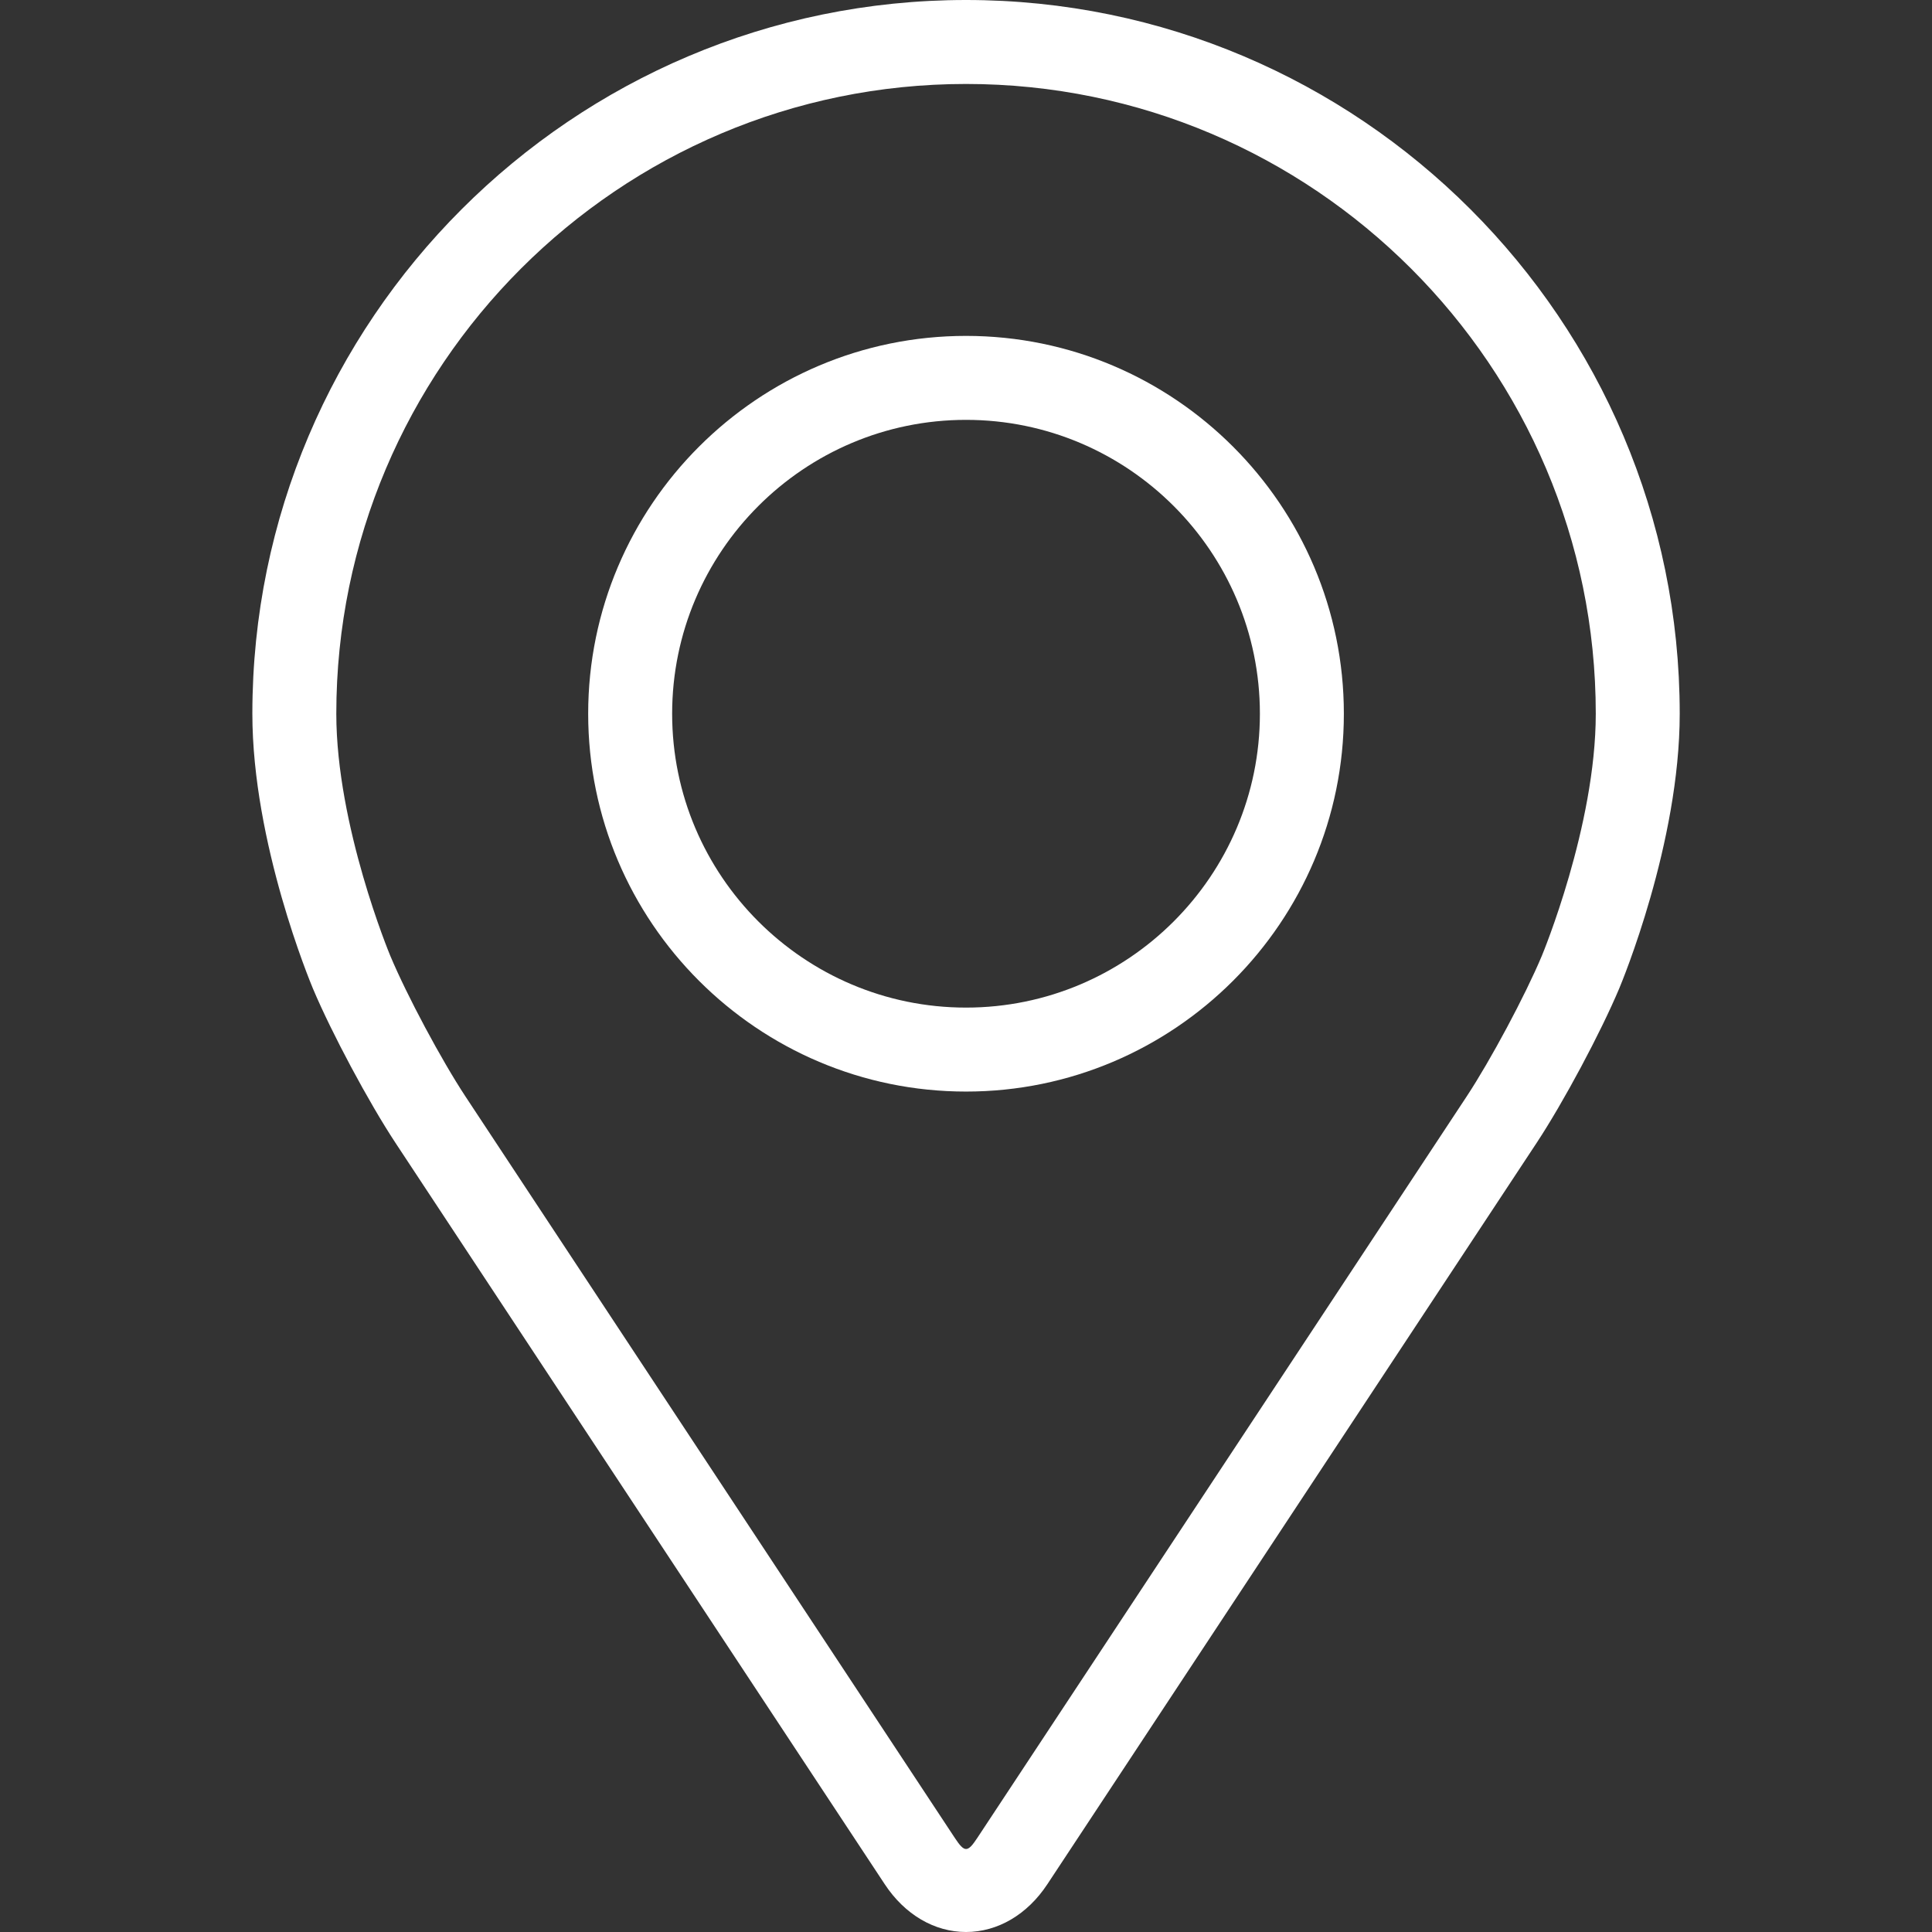
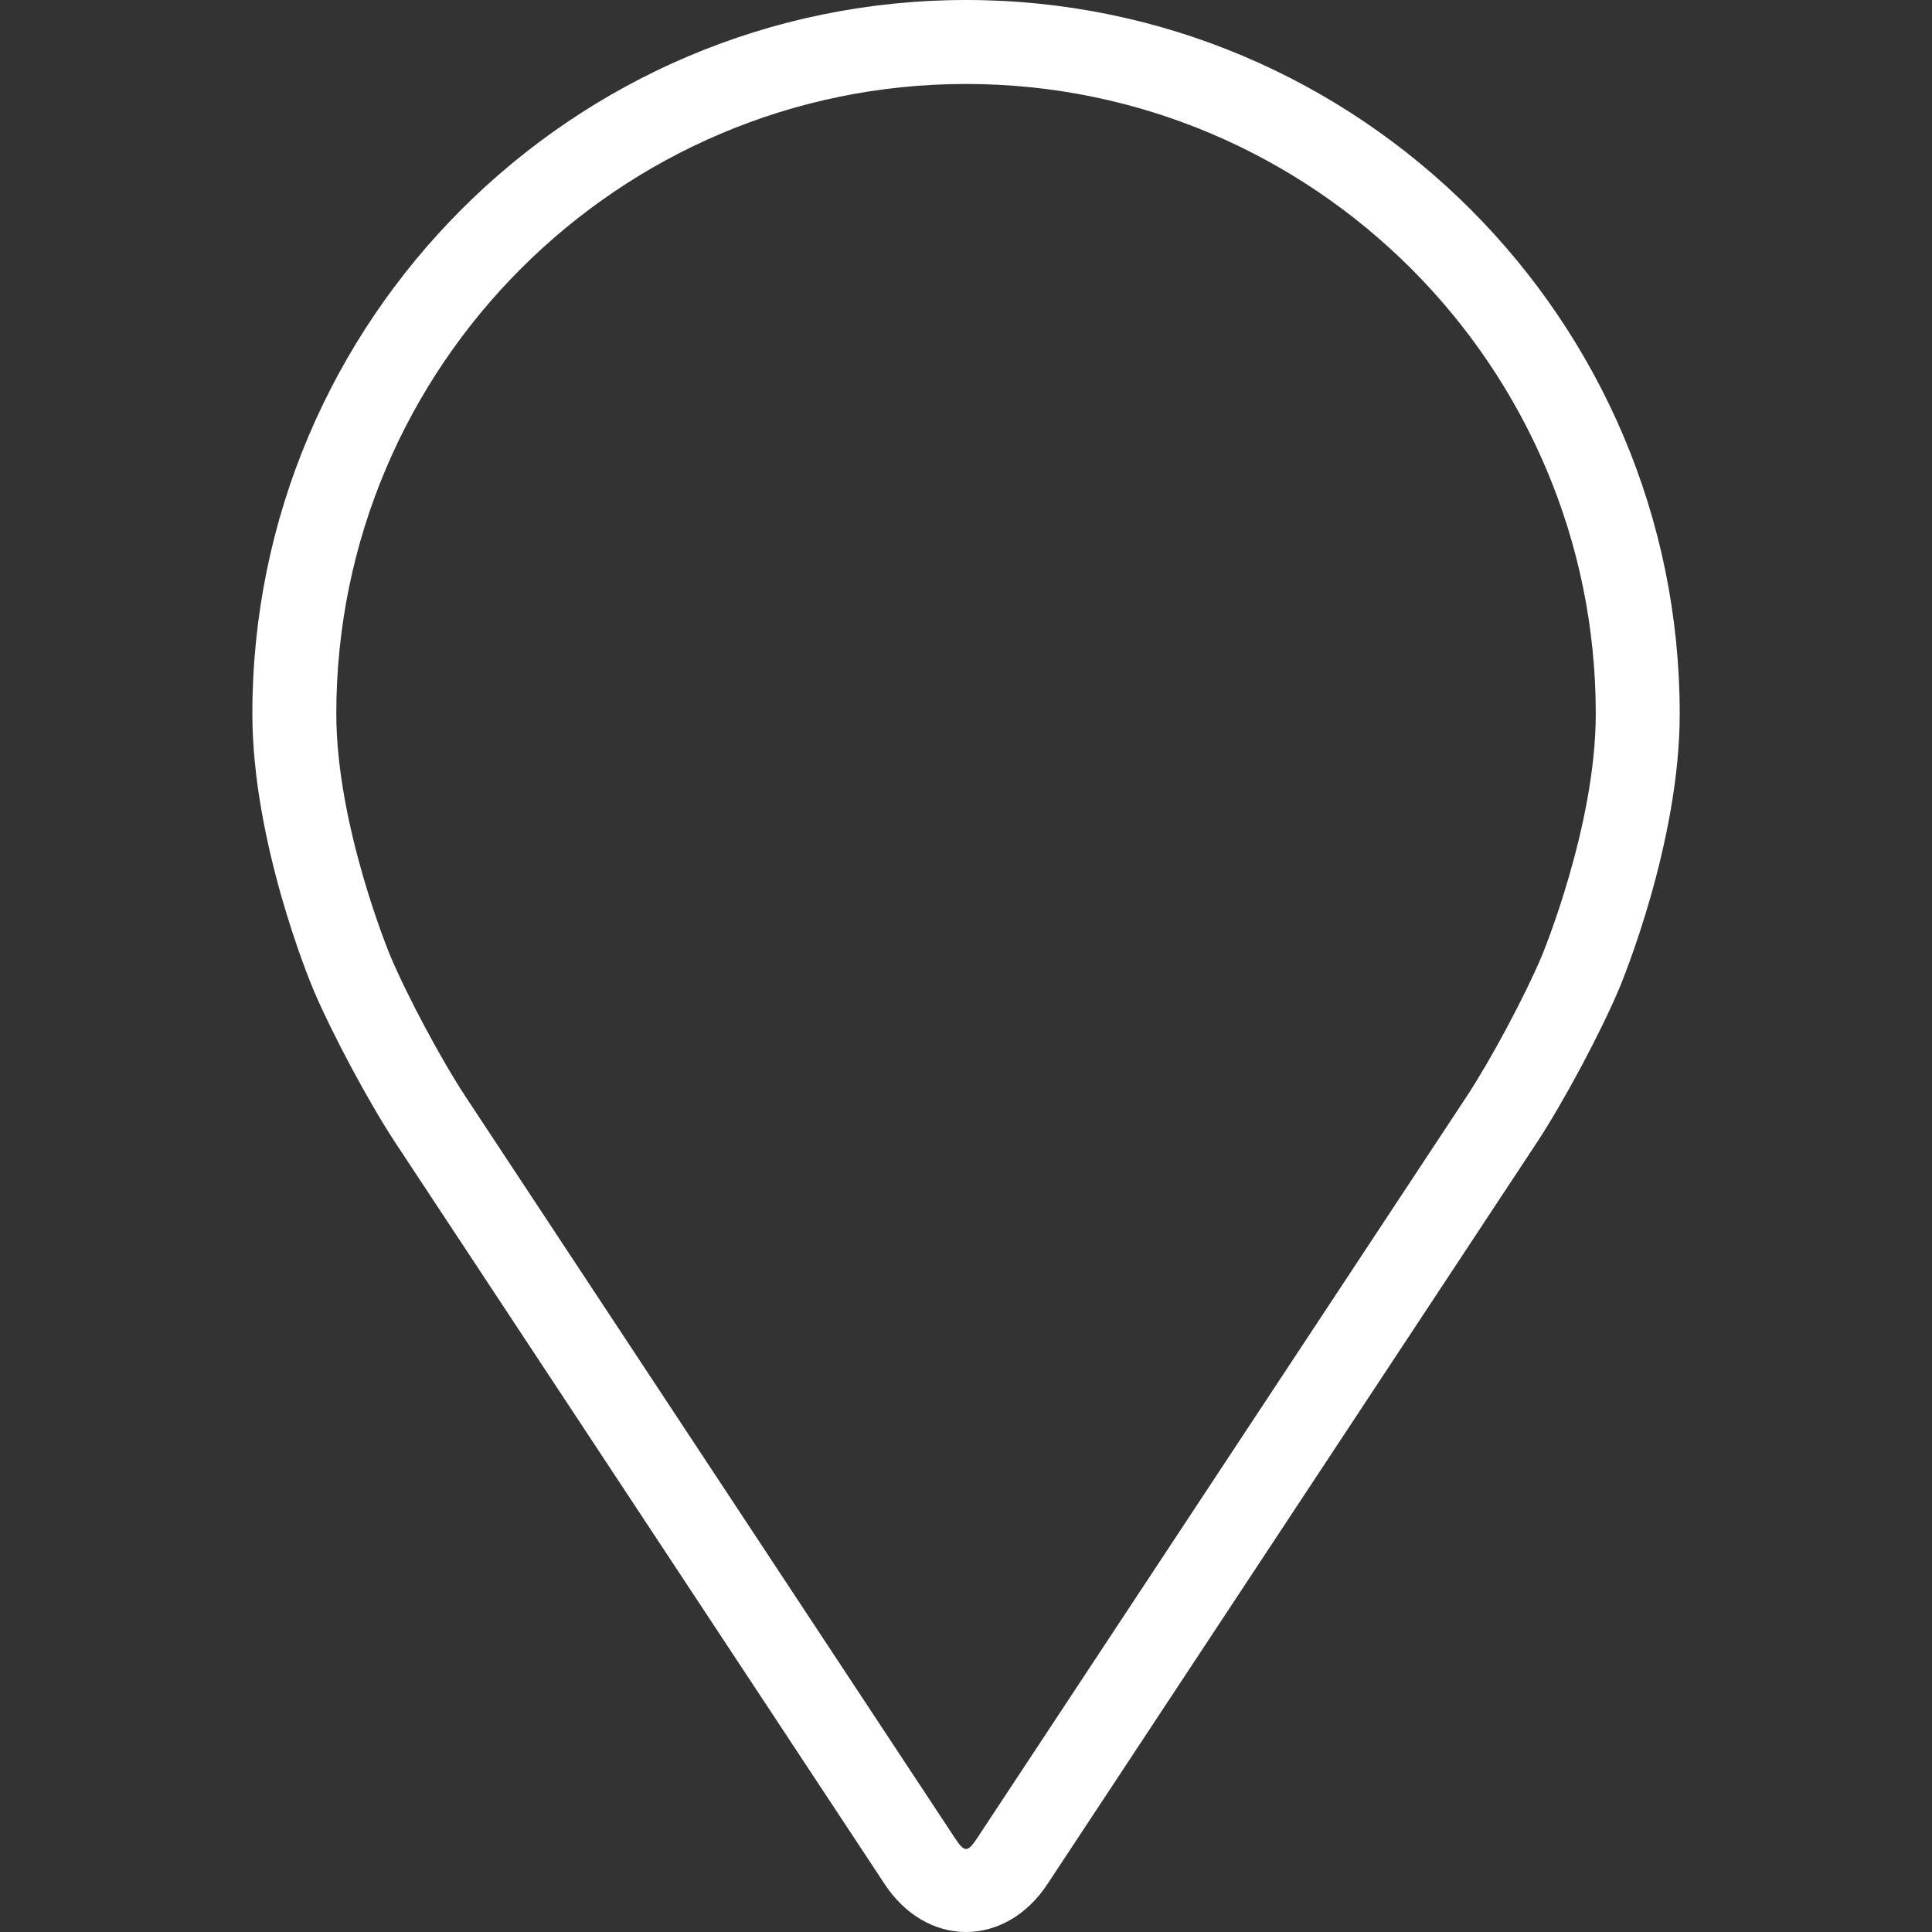
<svg xmlns="http://www.w3.org/2000/svg" width="100" height="100" viewBox="0 0 100 100" fill="none">
  <rect x="0" y="0" width="100" height="100" fill="#333333" stroke="none" />
  <path d="M50.002 0C29.633 0 13.062 16.571 13.062 36.941C13.062 43.646 16.069 50.858 16.195 51.163C17.166 53.468 19.083 57.049 20.465 59.148L45.793 97.525C46.829 99.098 48.364 100 50.002 100C51.64 100 53.175 99.098 54.211 97.527L79.541 59.148C80.925 57.049 82.84 53.468 83.811 51.163C83.937 50.861 86.942 43.648 86.942 36.941C86.942 16.571 70.371 0 50.002 0ZM79.804 49.476C78.937 51.543 77.153 54.874 75.912 56.756L50.582 95.135C50.082 95.893 49.924 95.893 49.424 95.135L24.094 56.756C22.853 54.874 21.069 51.541 20.202 49.474C20.165 49.385 17.407 42.747 17.407 36.941C17.407 18.968 32.029 4.346 50.002 4.346C67.975 4.346 82.597 18.968 82.597 36.941C82.597 42.755 79.832 49.411 79.804 49.476Z" fill="white" />
-   <path d="M50.001 17.386C39.217 17.386 30.444 26.16 30.444 36.943C30.444 47.725 39.217 56.499 50.001 56.499C60.785 56.499 69.558 47.725 69.558 36.943C69.558 26.16 60.785 17.386 50.001 17.386ZM50.001 52.153C41.616 52.153 34.79 45.33 34.79 36.943C34.79 28.555 41.616 21.732 50.001 21.732C58.386 21.732 65.212 28.555 65.212 36.943C65.212 45.33 58.386 52.153 50.001 52.153Z" fill="white" />
</svg>